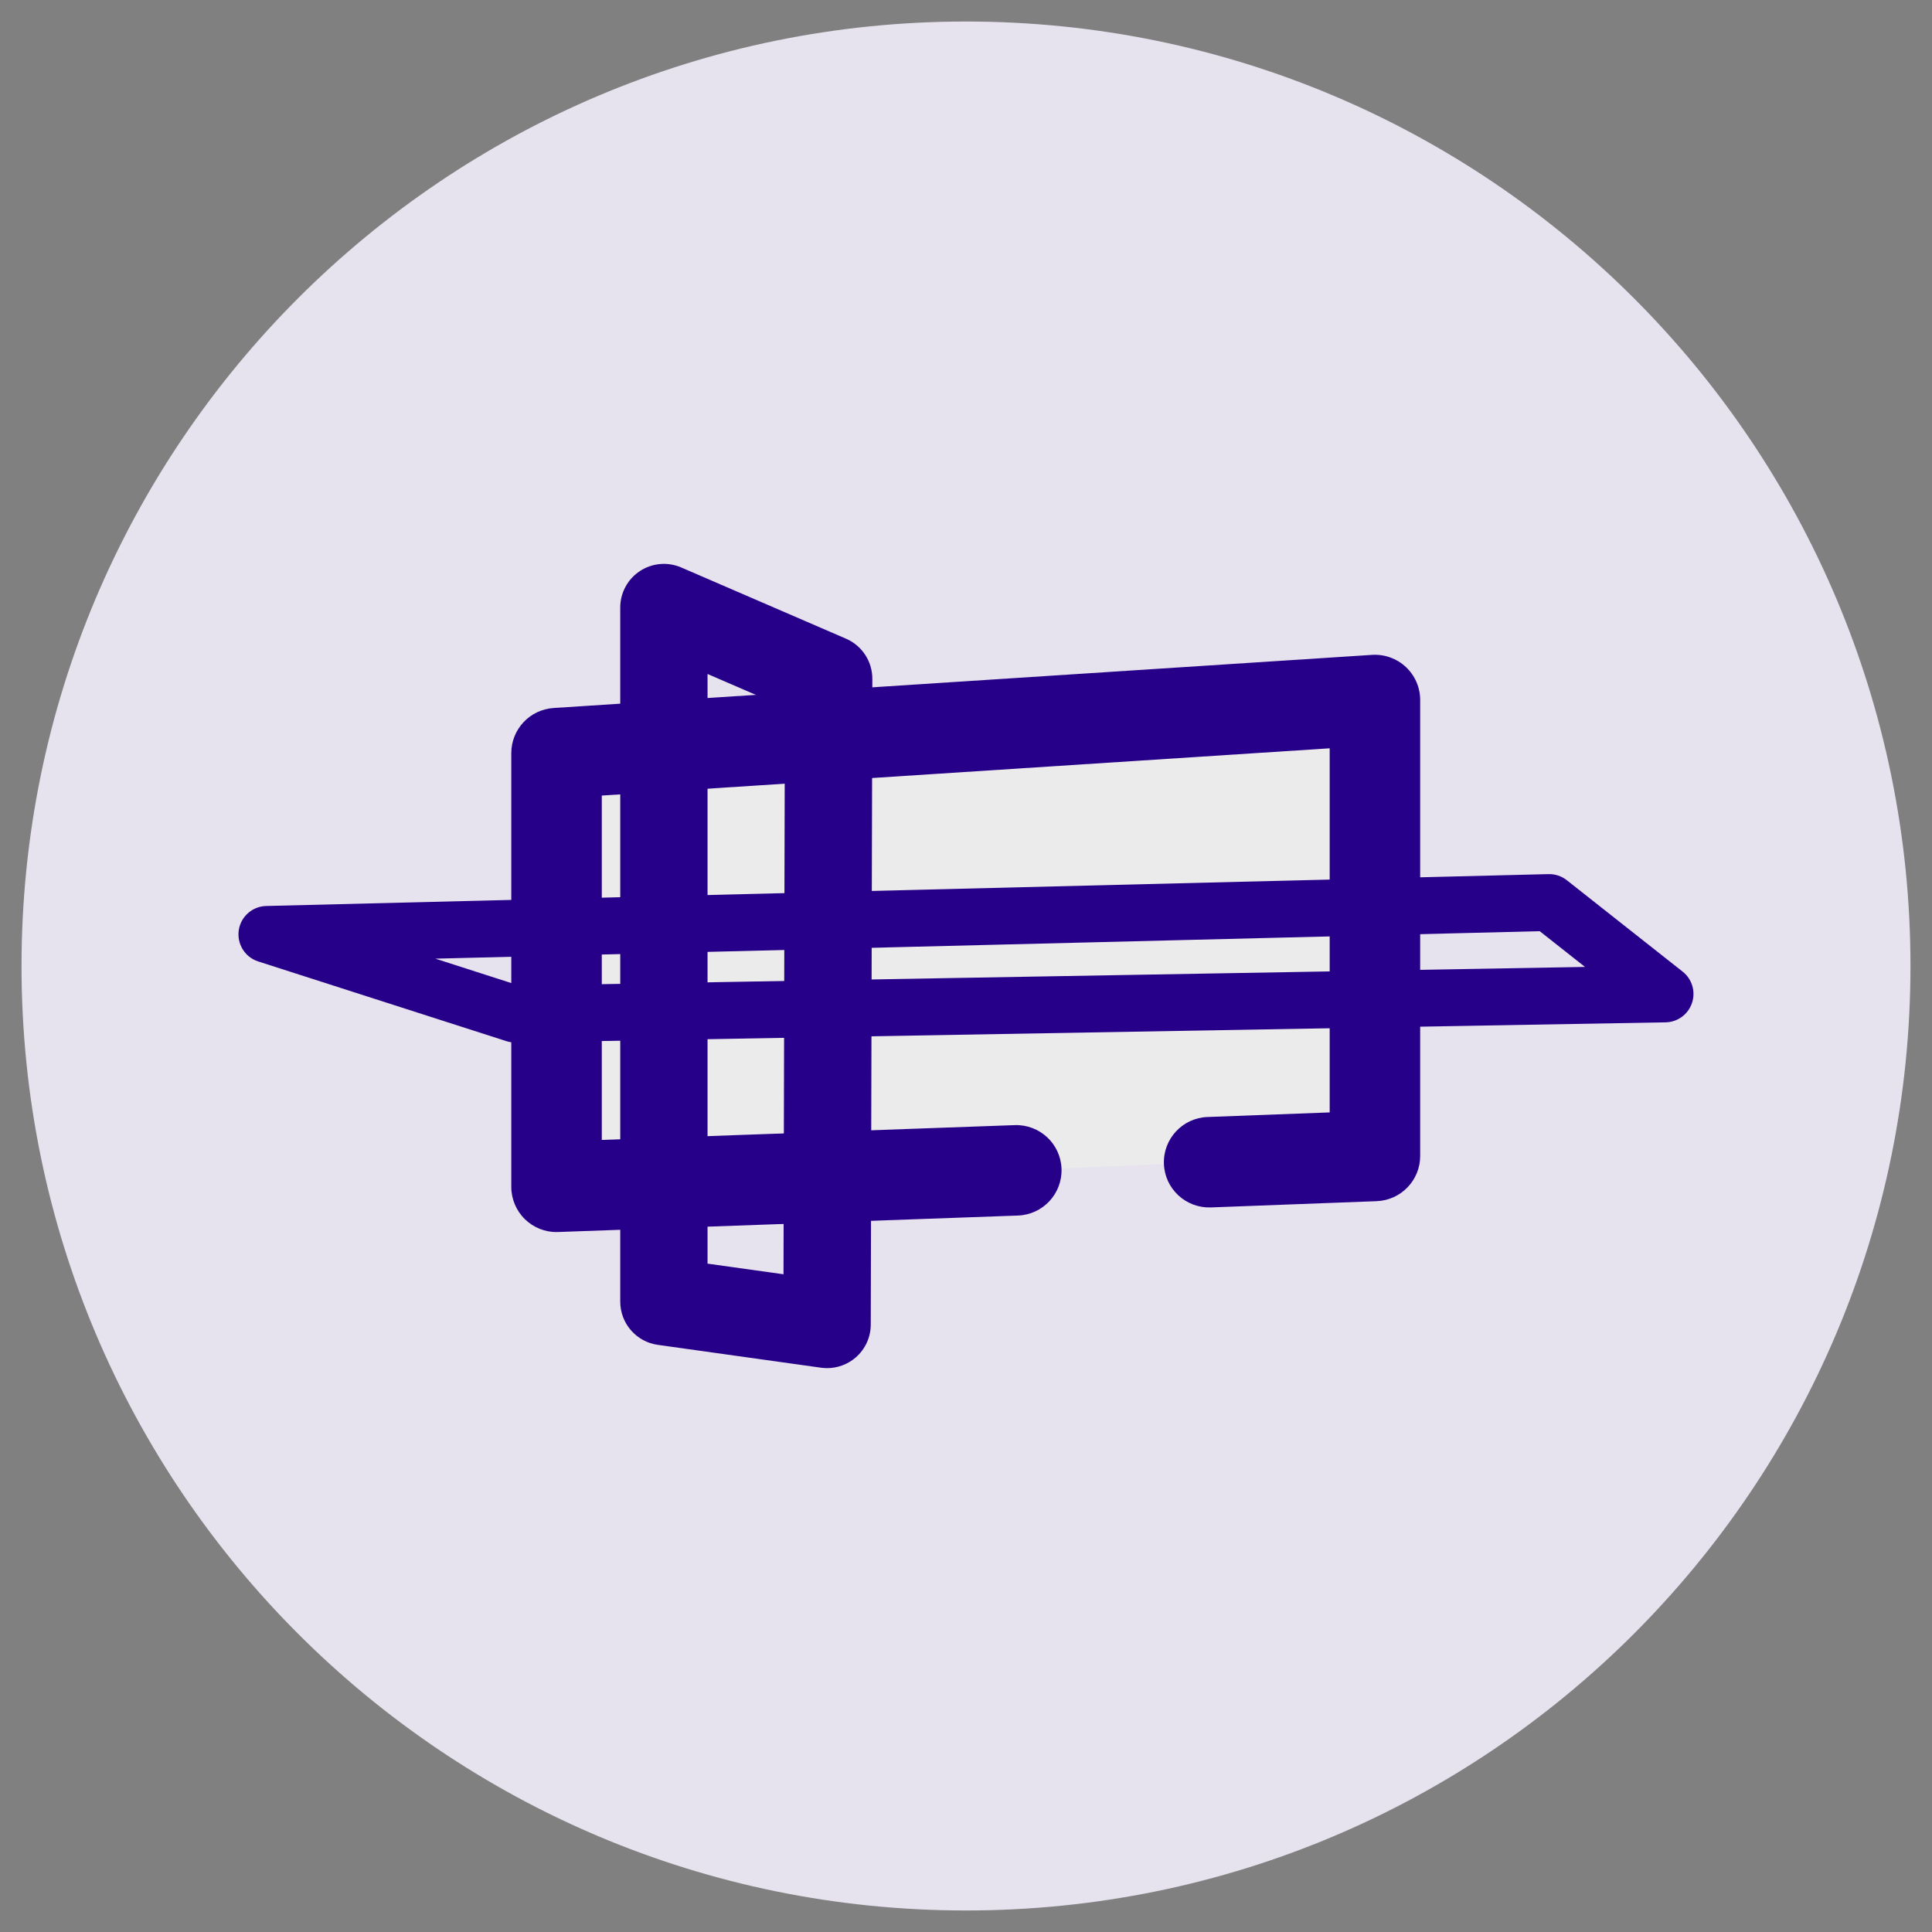
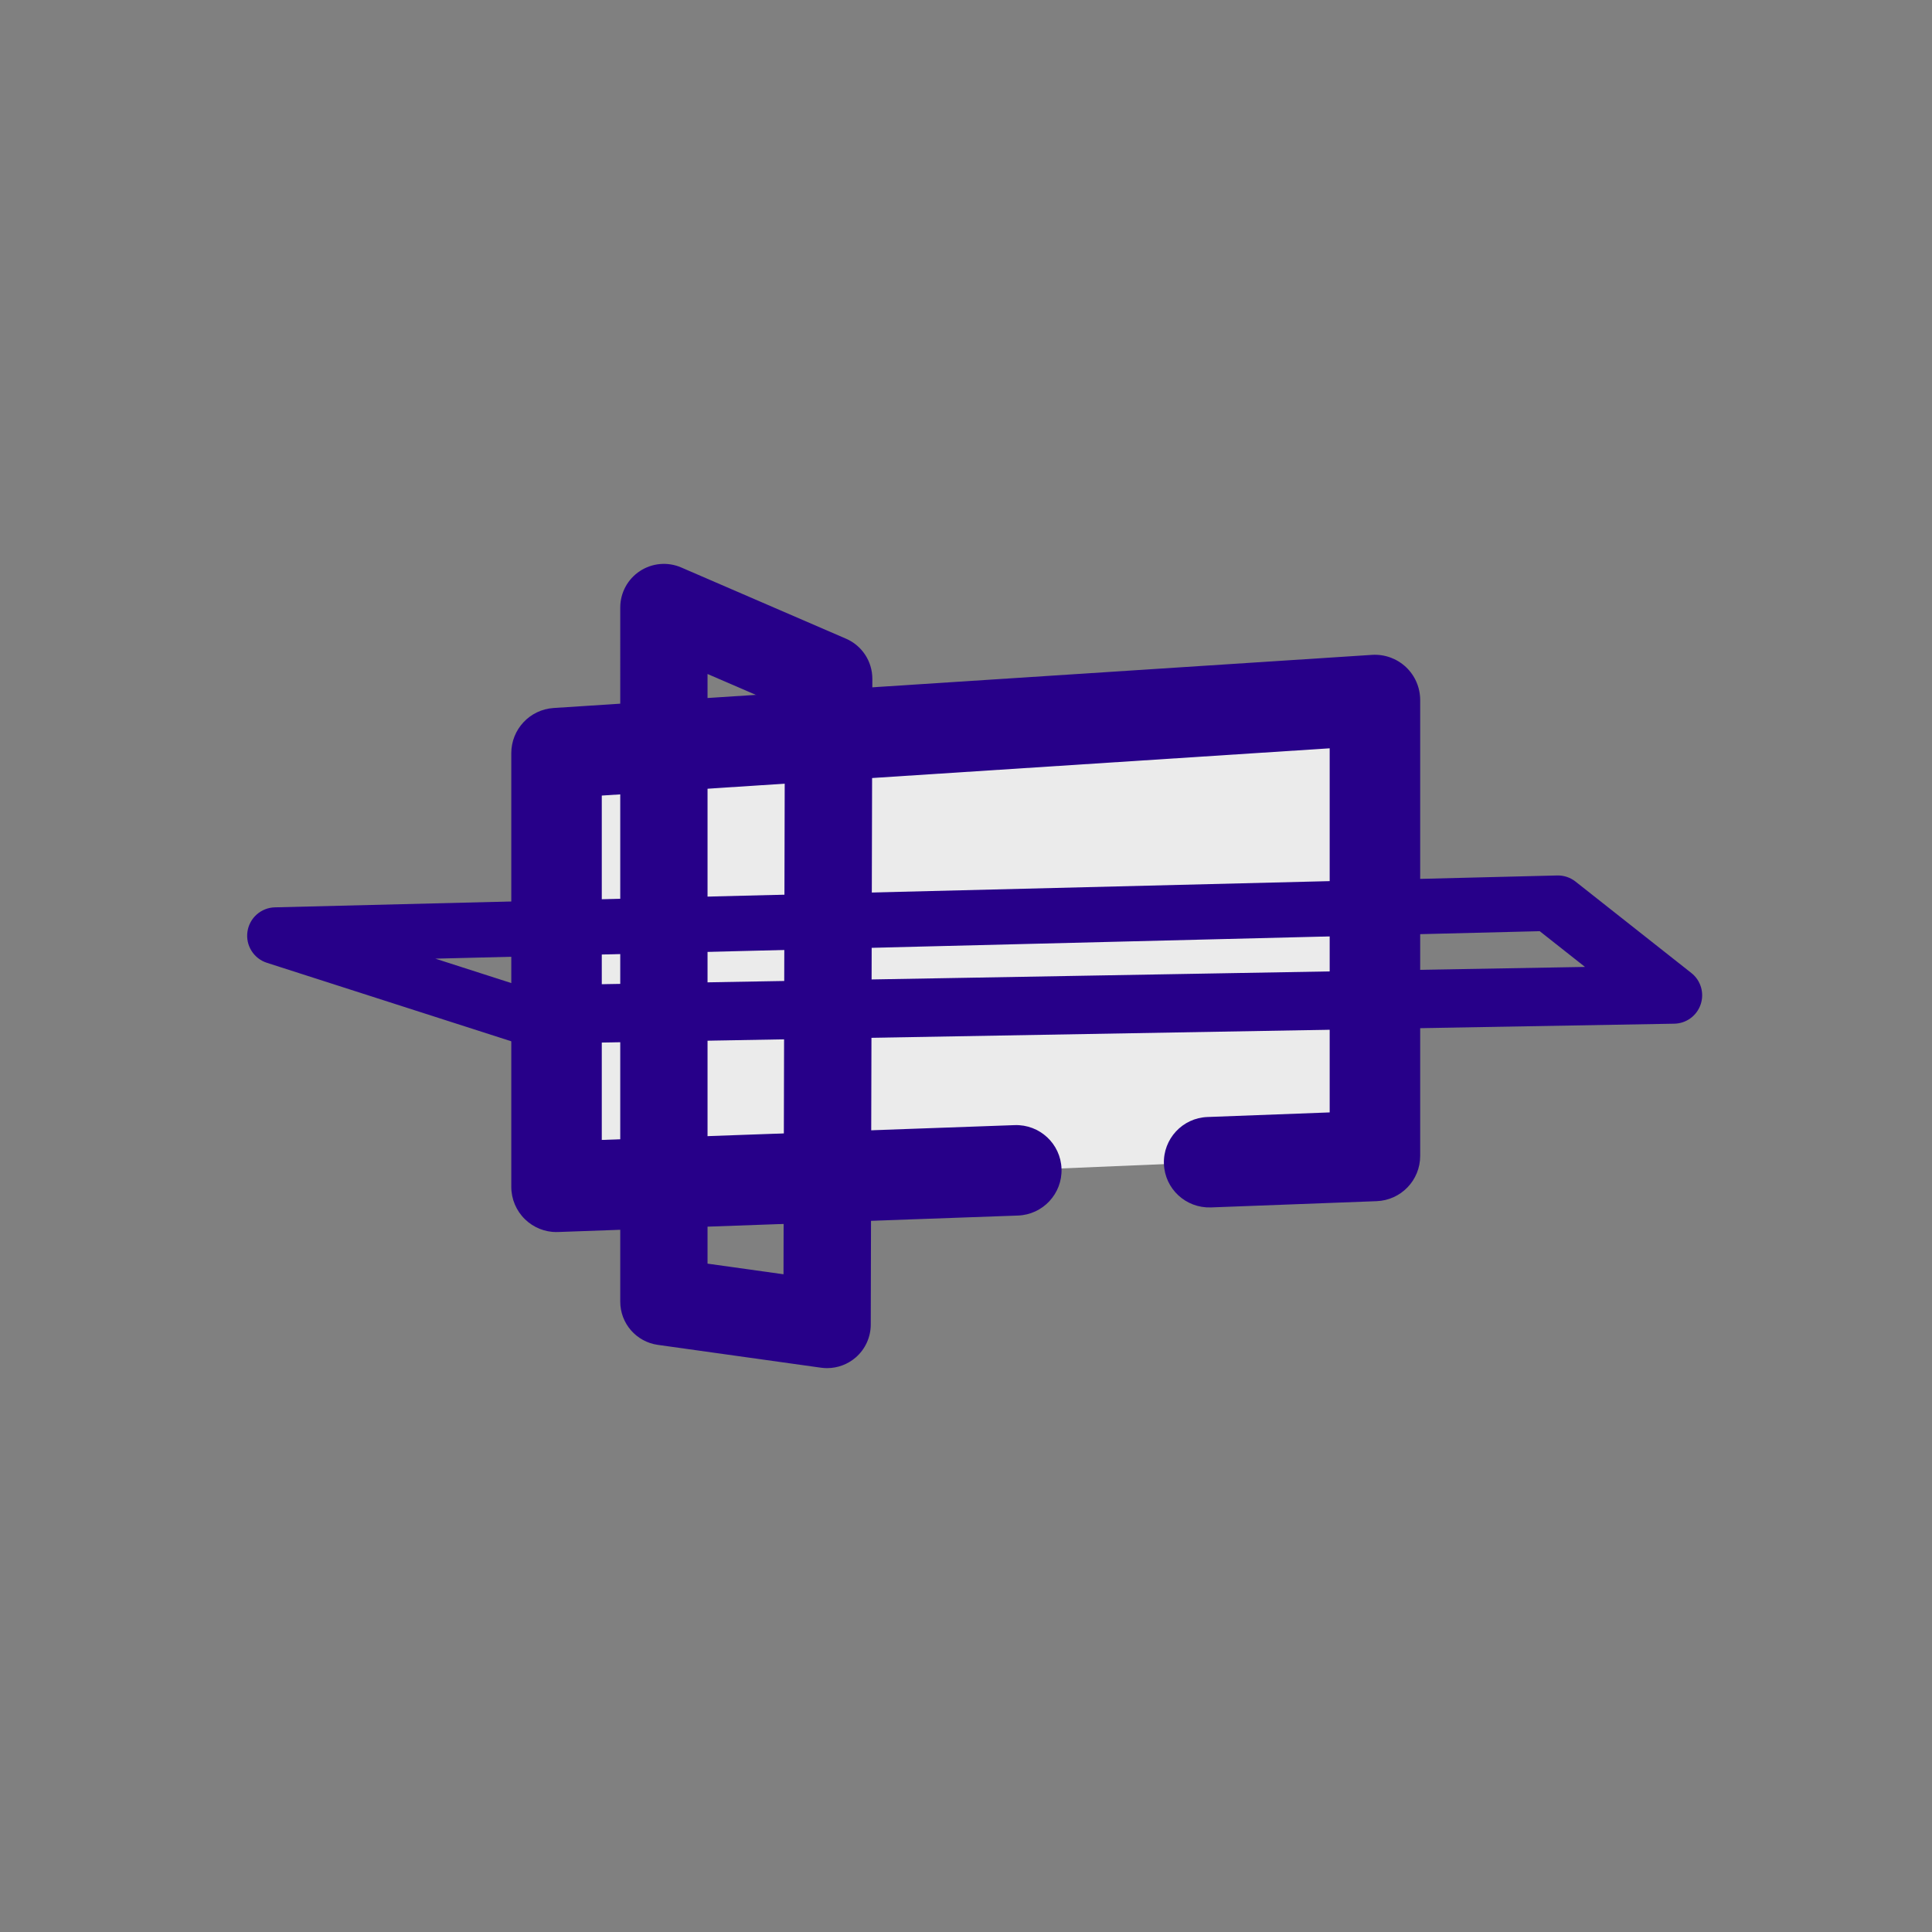
<svg xmlns="http://www.w3.org/2000/svg" id="Layer_1" version="1.1" viewBox="0 0 50 50">
  <rect x="0" y="0" width="50" height="50" fill="#808080" stroke="none" />
  <defs>
    <style>
      .st0 {
        fill: #ebebeb;
      }

      .st1 {
        fill: #270089;
      }

      .st2 {
        fill: #e6e2ee;
      }

      .st3 {
        fill: #270089;
      }
    </style>
  </defs>
-   <path class="st2" d="M25,.557C11.501.557.557,11.501.557,25s10.943,24.443,24.443,24.443,24.443-10.943,24.443-24.443S38.499.557,25,.557Z" />
  <g>
    <g>
      <polyline class="st0" points="26.302 30.288 14.403 30.715 14.403 19.492 35.583 18.116 35.583 29.917 31.293 30.078" />
      <path class="st3" d="M14.403,31.886c-.303,0-.594-.117-.813-.328-.229-.221-.358-.525-.358-.843v-11.223c0-.617.479-1.129,1.095-1.169l21.18-1.375c.323-.021.64.093.877.314.236.221.37.531.37.854v11.8c0,.63-.498,1.146-1.127,1.17l-4.291.162c-.647.021-1.19-.48-1.214-1.126-.024-.646.48-1.19,1.126-1.214l3.164-.119v-9.423l-18.838,1.223v8.912l10.686-.383c.647-.022,1.189.482,1.212,1.128.023.646-.482,1.189-1.128,1.212l-11.899.426c-.014,0-.028,0-.042,0Z" />
    </g>
    <path class="st1" d="M21.404,35.407c-.052,0-.104-.004-.157-.011l-4.222-.591c-.558-.078-.973-.555-.973-1.119V15.723c0-.381.191-.735.509-.944s.72-.244,1.069-.093l4.264,1.843c.415.179.683.588.682,1.04l-.041,16.711c0,.327-.143.637-.389.851-.207.179-.47.276-.741.276ZM18.311,32.703l1.966.275.036-14.67-2.002-.865v15.26Z" />
-     <path class="st1" d="M13.33,26.98c-.076,0-.152-.012-.225-.035l-6.423-2.063c-.342-.11-.554-.45-.503-.805.051-.355.351-.621.709-.63l33.187-.825c.173-.004.339.052.474.158l2.998,2.366c.244.192.341.518.241.812-.099.295-.373.495-.684.5l-29.763.523s-.009,0-.013,0ZM11.264,24.809l2.175.699,27.581-.484-1.172-.925-28.583.711Z" />
+     <path class="st1" d="M13.33,26.98l-6.423-2.063c-.342-.11-.554-.45-.503-.805.051-.355.351-.621.709-.63l33.187-.825c.173-.004.339.052.474.158l2.998,2.366c.244.192.341.518.241.812-.099.295-.373.495-.684.5l-29.763.523s-.009,0-.013,0ZM11.264,24.809l2.175.699,27.581-.484-1.172-.925-28.583.711Z" />
  </g>
</svg>